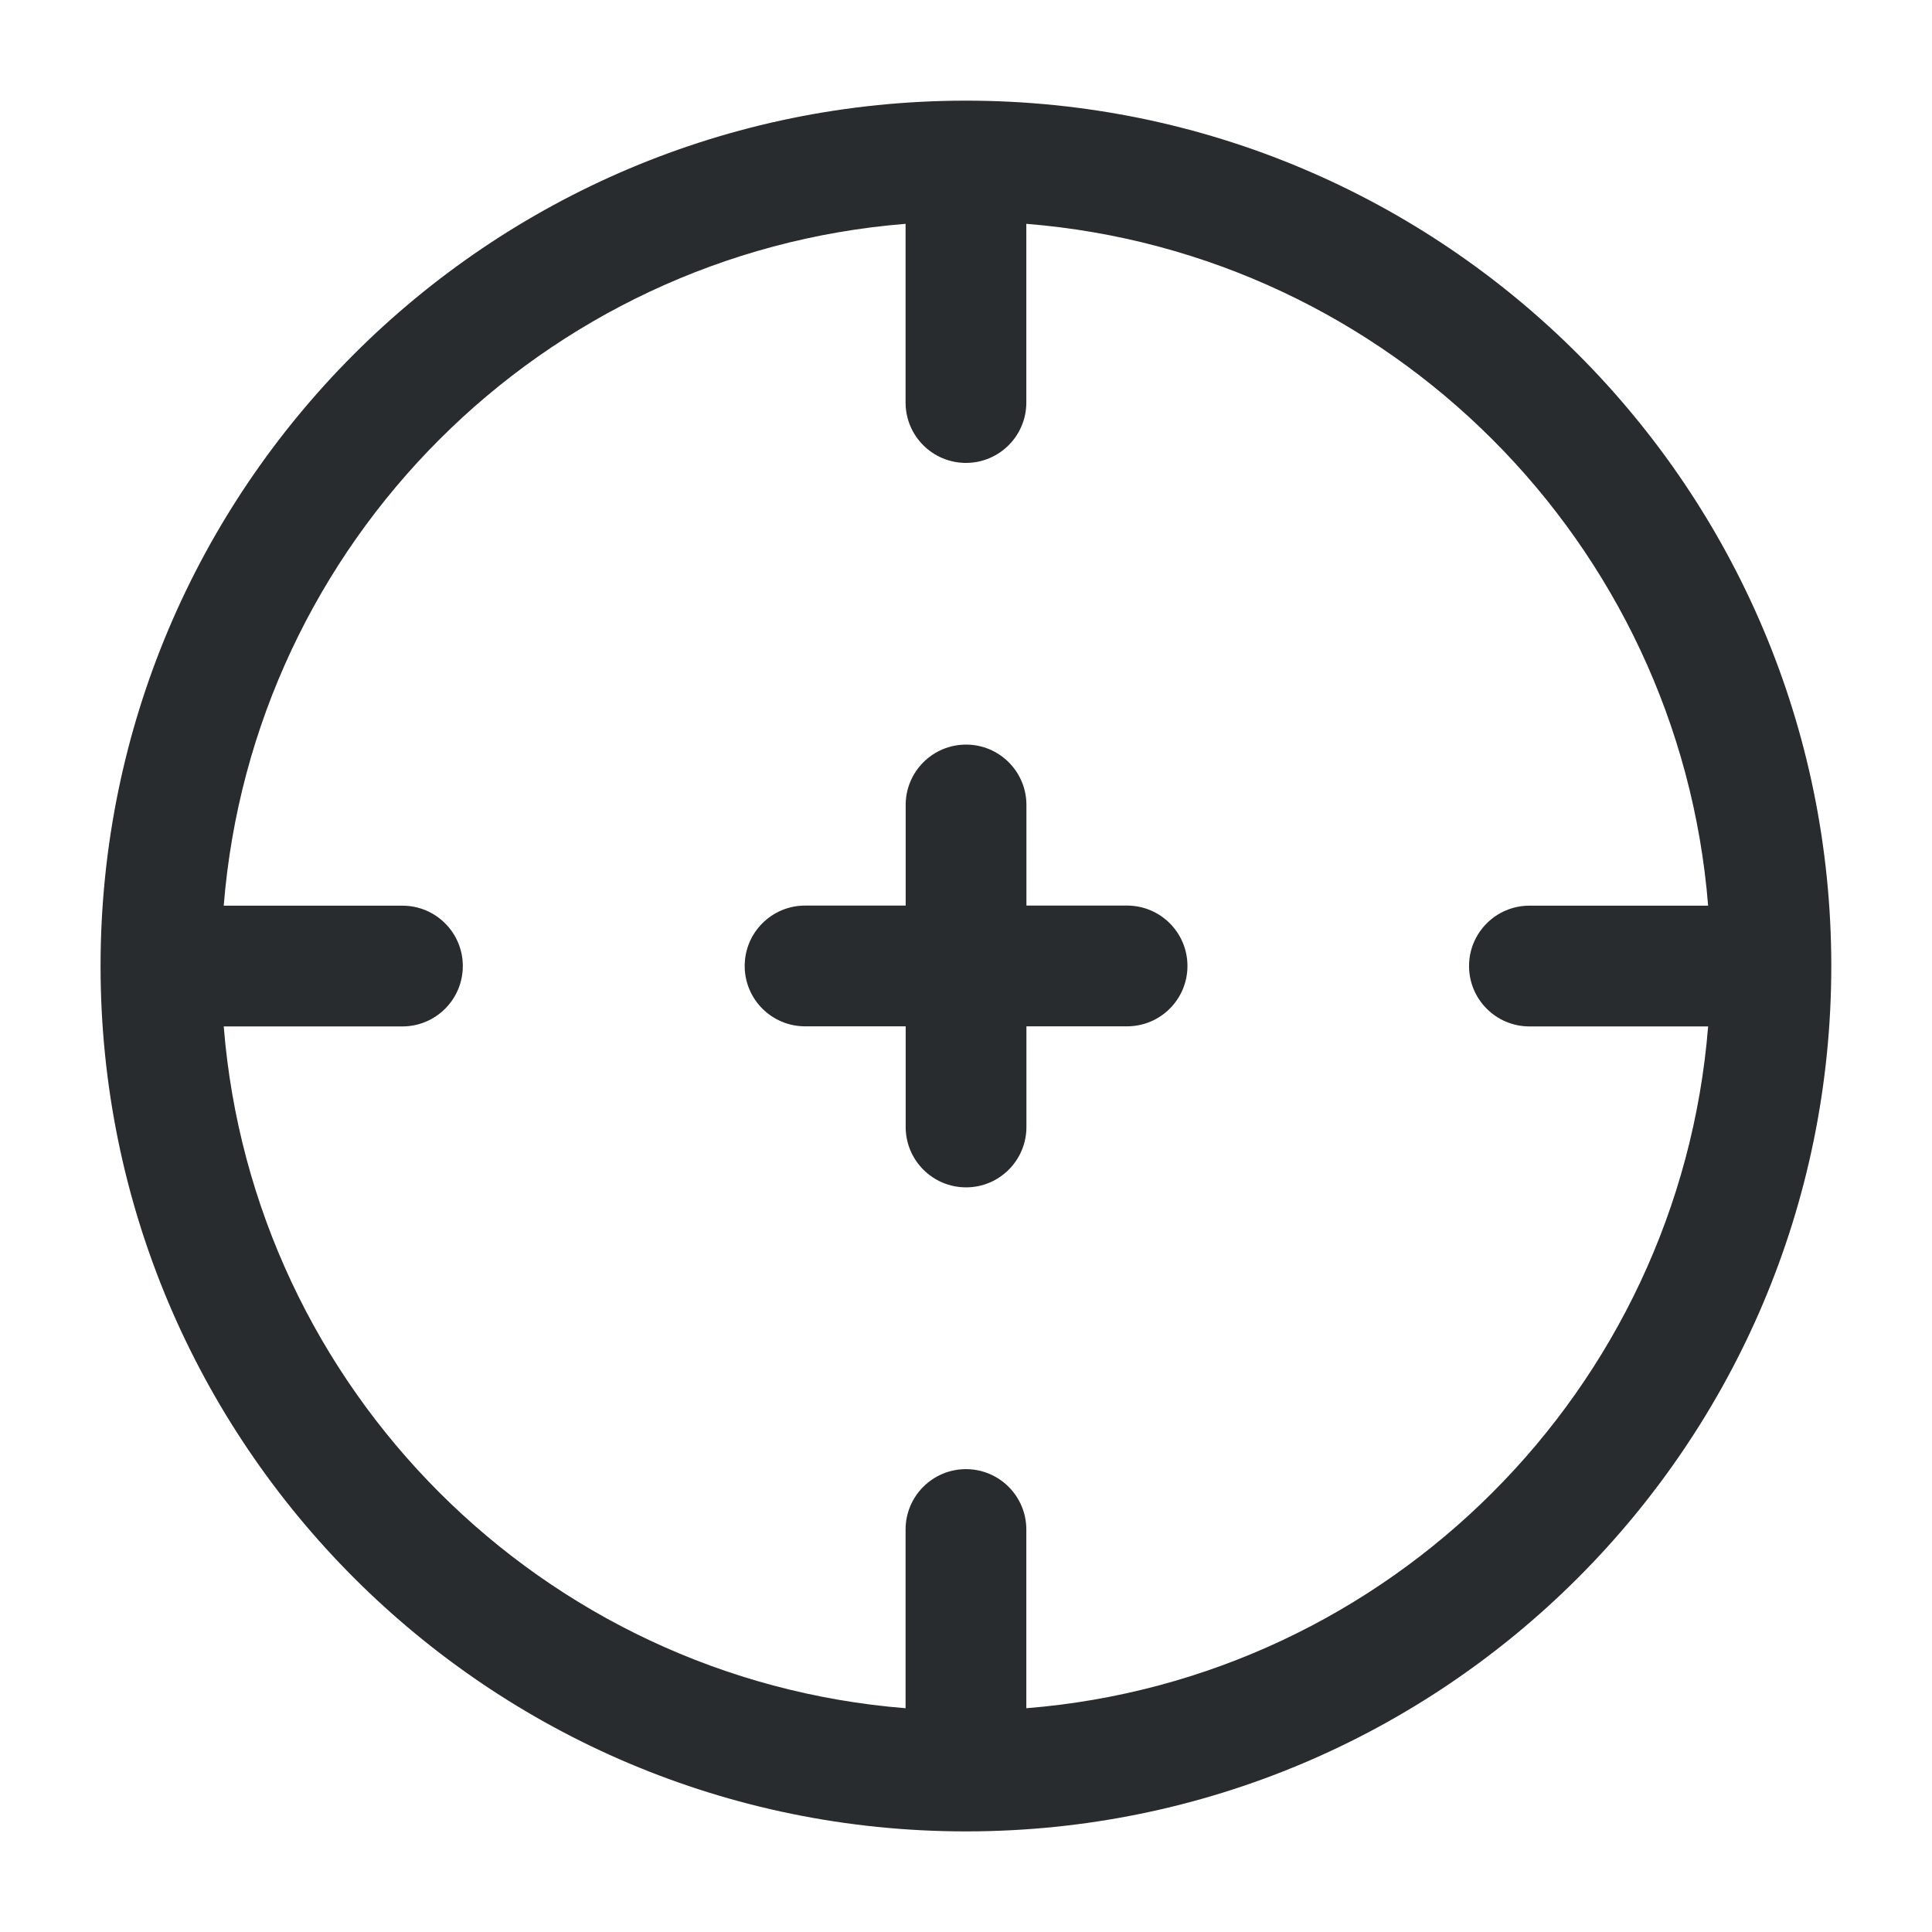
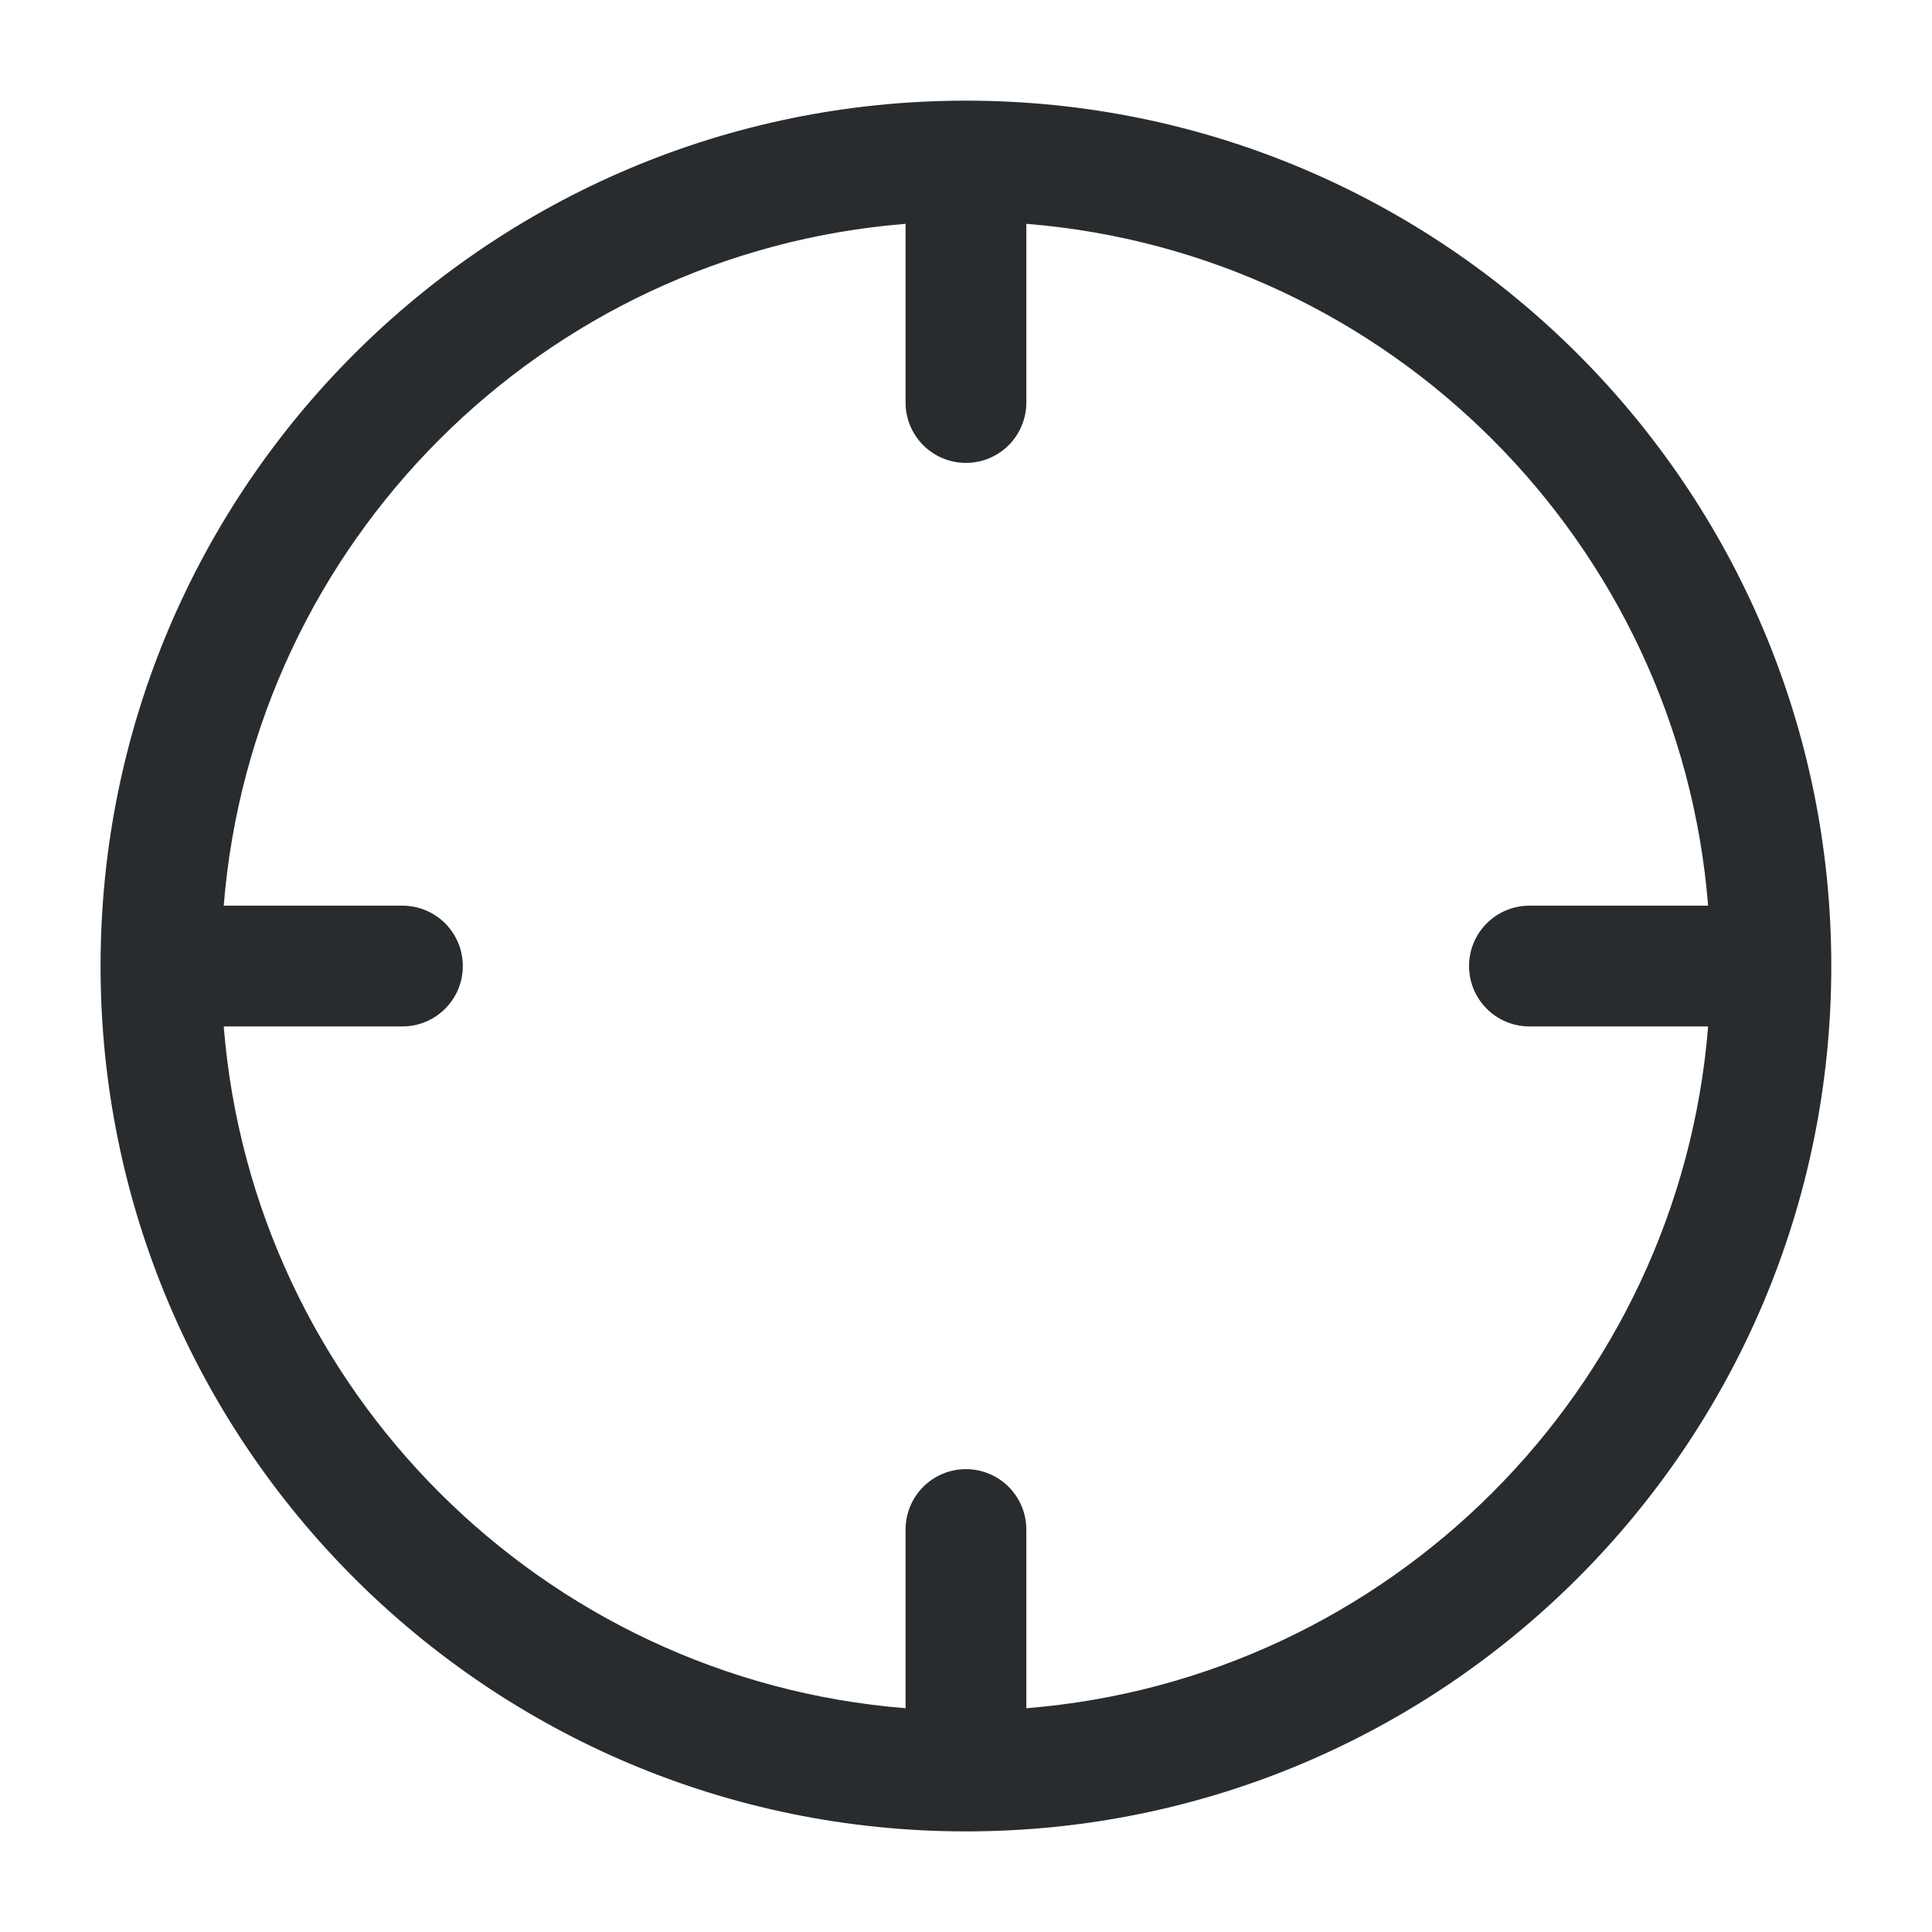
<svg xmlns="http://www.w3.org/2000/svg" width="40" height="40" viewBox="0 0 40 40" fill="none">
-   <path d="M15.418 19.999C15.418 19.309 15.978 18.749 16.668 18.749H18.751V16.666C18.751 15.976 19.311 15.416 20.001 15.416C20.692 15.416 21.251 15.976 21.251 16.666V18.749H23.335C24.025 18.749 24.585 19.309 24.585 19.999C24.585 20.69 24.025 21.249 23.335 21.249H21.251V23.333C21.251 24.023 20.692 24.583 20.001 24.583C19.311 24.583 18.751 24.023 18.751 23.333V21.249H16.668C15.978 21.249 15.418 20.69 15.418 19.999Z" fill="#292C2E" />
  <path fill-rule="evenodd" clip-rule="evenodd" d="M19.999 2.084C10.104 2.084 2.082 10.105 2.082 20.001C2.082 29.896 10.104 37.917 19.999 37.917C29.894 37.917 37.915 29.896 37.915 20.001C37.915 10.105 29.894 2.084 19.999 2.084ZM18.749 4.634C11.231 5.237 5.235 11.233 4.632 18.751H8.332C9.022 18.751 9.582 19.31 9.582 20.001C9.582 20.691 9.022 21.251 8.332 21.251H4.632C5.235 28.768 11.231 34.764 18.749 35.367V31.667C18.749 30.977 19.308 30.417 19.999 30.417C20.689 30.417 21.249 30.977 21.249 31.667V35.367C28.766 34.764 34.762 28.768 35.365 21.251H31.665C30.975 21.251 30.415 20.691 30.415 20.001C30.415 19.31 30.975 18.751 31.665 18.751H35.365C34.762 11.233 28.766 5.237 21.249 4.634V8.334C21.249 9.024 20.689 9.584 19.999 9.584C19.308 9.584 18.749 9.024 18.749 8.334V4.634Z" fill="#292C2E" />
</svg>